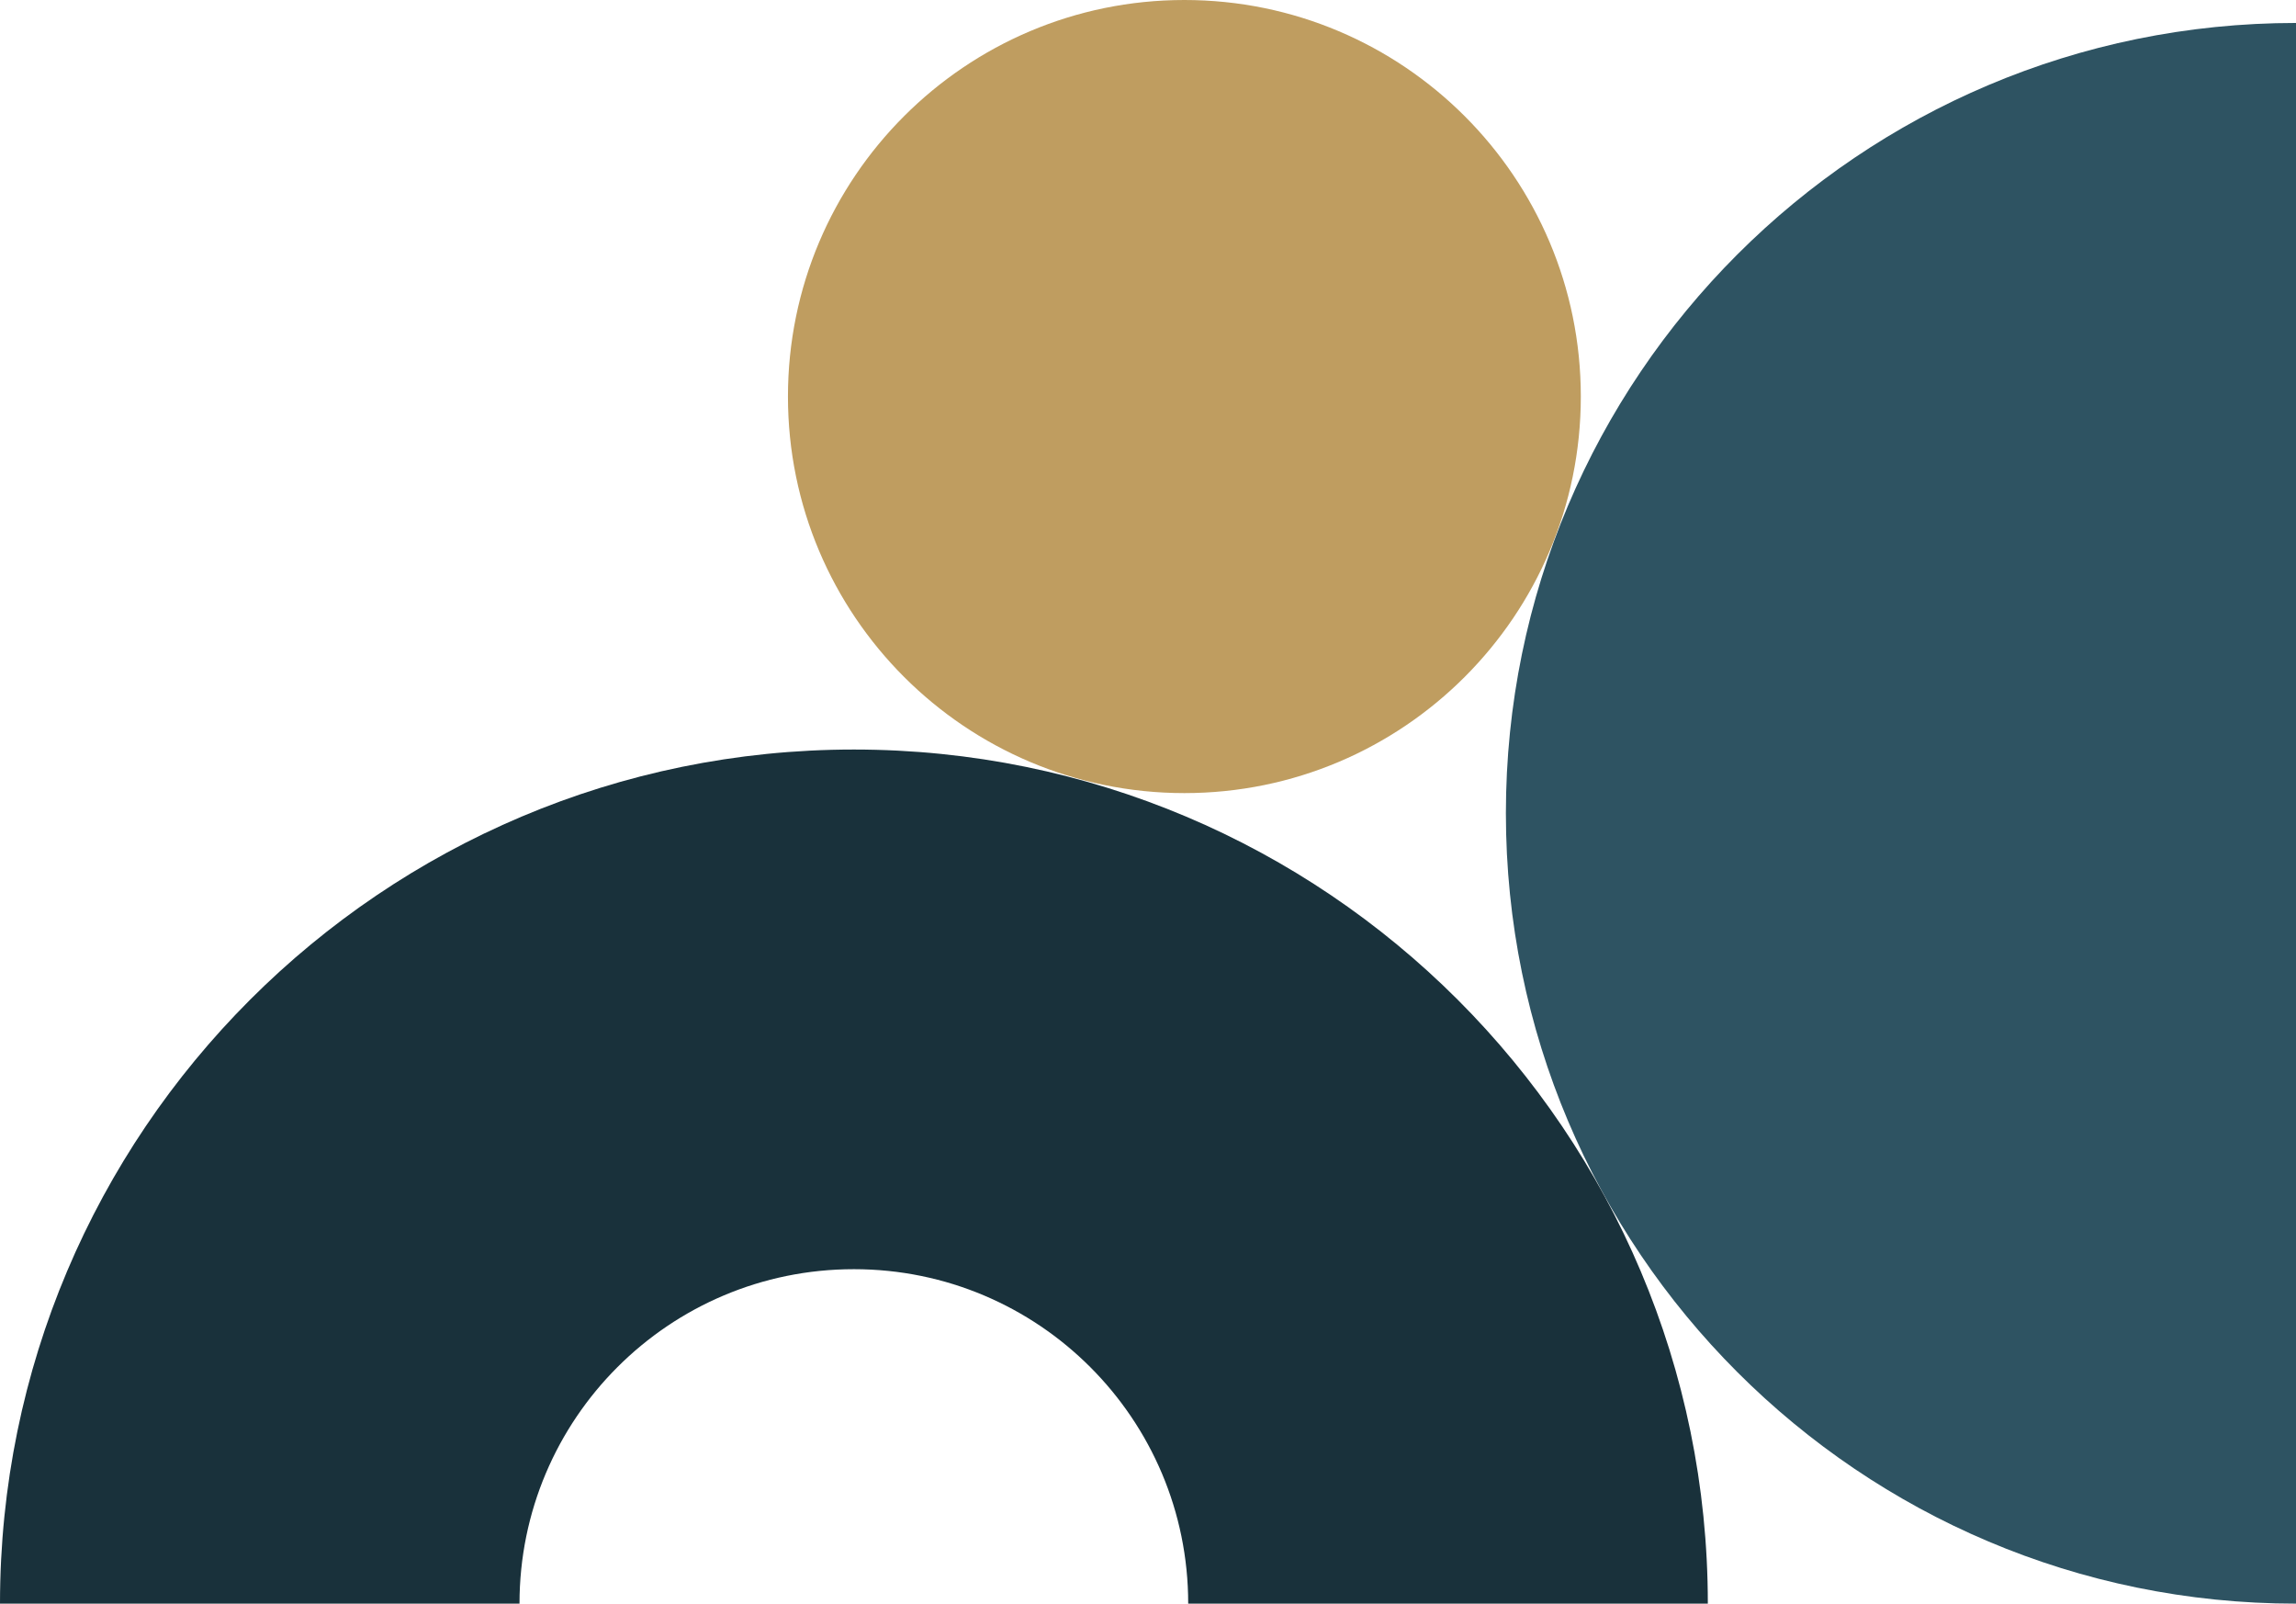
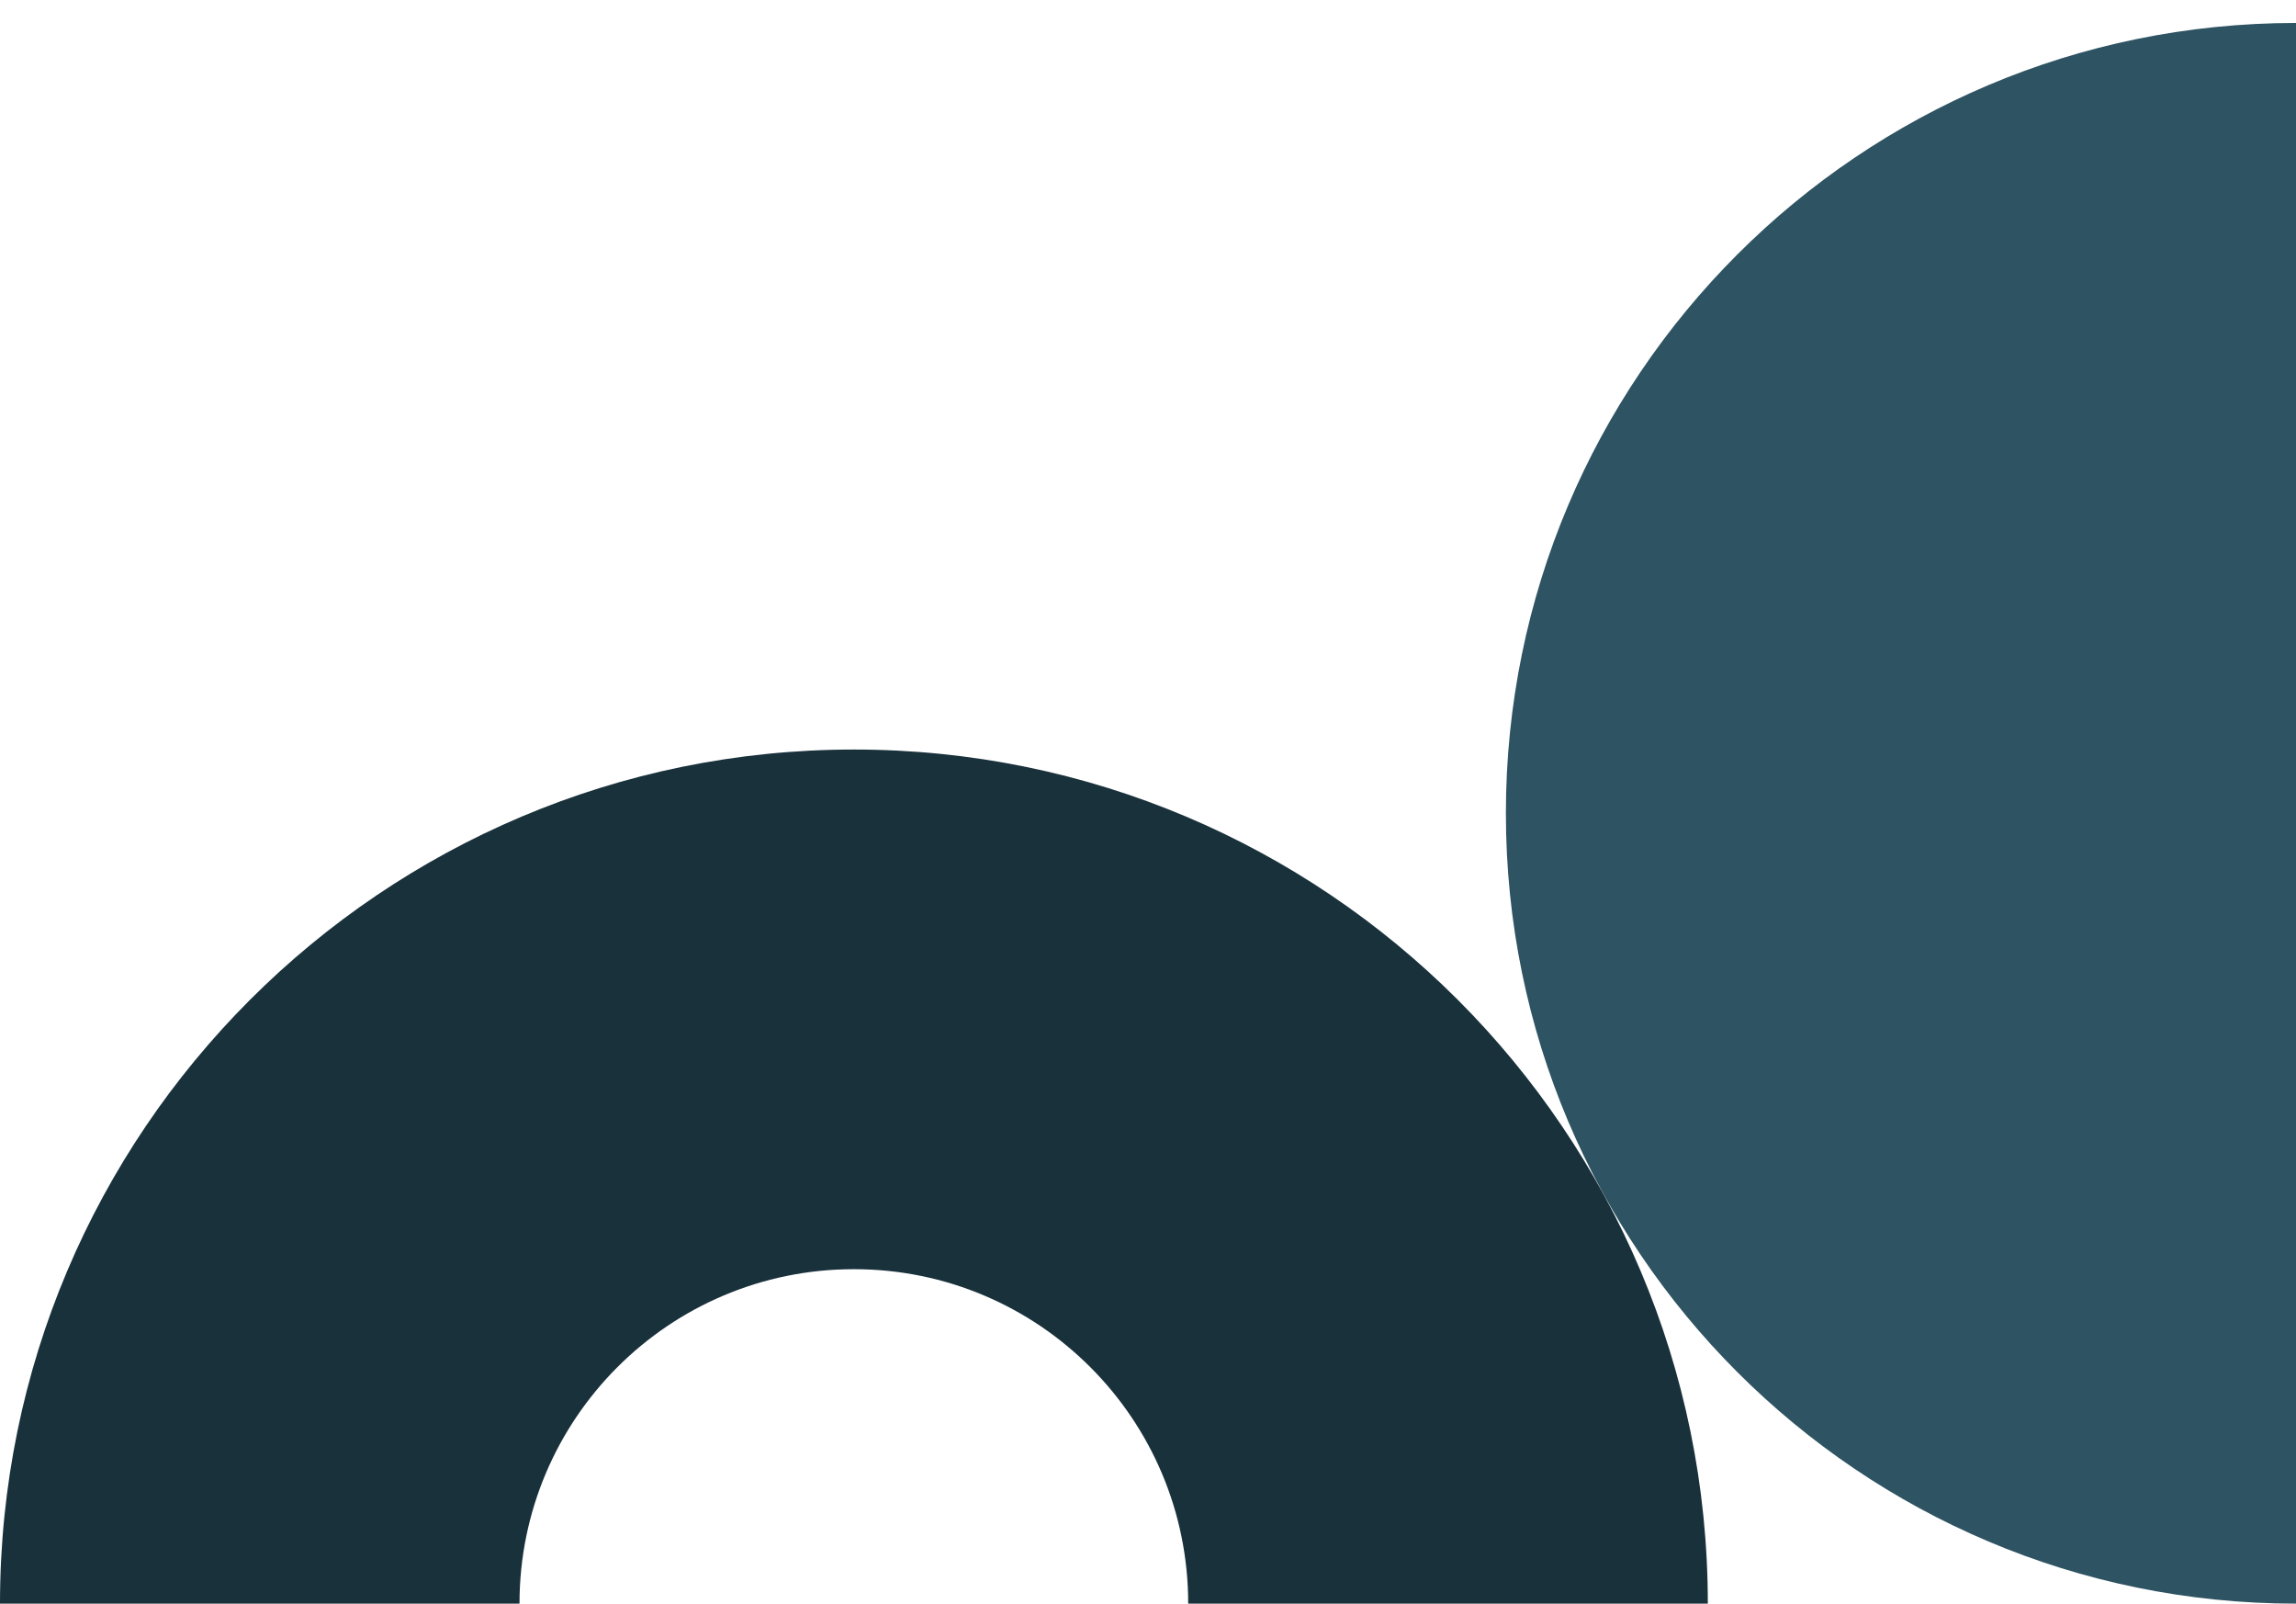
<svg xmlns="http://www.w3.org/2000/svg" xml:space="preserve" width="133.956mm" height="93.534mm" version="1.1" shape-rendering="geometricPrecision" text-rendering="geometricPrecision" image-rendering="optimizeQuality" fill-rule="evenodd" clip-rule="evenodd" viewBox="0 0 33424.18 23338.17">
  <g id="Camada_x0020_1">
    <g id="_1533643197248">
-       <path fill="#2E5362" d="M33424.18 23338.17c-6351.35,-0.05 -11502.08,-5150.78 -11502.08,-11502.13 0,-6351.28 5150.73,-11502.01 11502.08,-11502.01l0 23004.14z" />
+       <path fill="#2E5362" d="M33424.18 23338.17c-6351.35,-0.05 -11502.08,-5150.78 -11502.08,-11502.13 0,-6351.28 5150.73,-11502.01 11502.08,-11502.01l0 23004.14" />
      <g>
-         <path fill="#BF9D60" d="M23012.85 5771.03c0,0.05 0,0.05 0,0.05 0,3186.74 -2584.34,5771.08 -5771.08,5771.08 -3186.72,0 -5771.03,-2584.34 -5771.03,-5771.08 0,-3186.74 2584.31,-5771.08 5771.03,-5771.08l-0.02 0c3186.74,0 5771.1,2584.36 5771.1,5771.13l0 -0.1zm0 0l0 0 0 0z" />
-       </g>
+         </g>
      <path fill="#19313B" d="M-0 23338.09c0,-6864.21 5565.83,-12429.98 12429.98,-12429.98 6866.05,0 12431.88,5565.8 12431.88,12429.98l-7564.57 0c0,-0.3 0,-0.9 0,-0.9 0,-2687.21 -2178.62,-4866.43 -4865.81,-4866.43l-1.5 0.05c-2688.06,-0.05 -4867.23,2179.12 -4867.23,4866.98l-7562.75 0.3z" />
    </g>
  </g>
</svg>